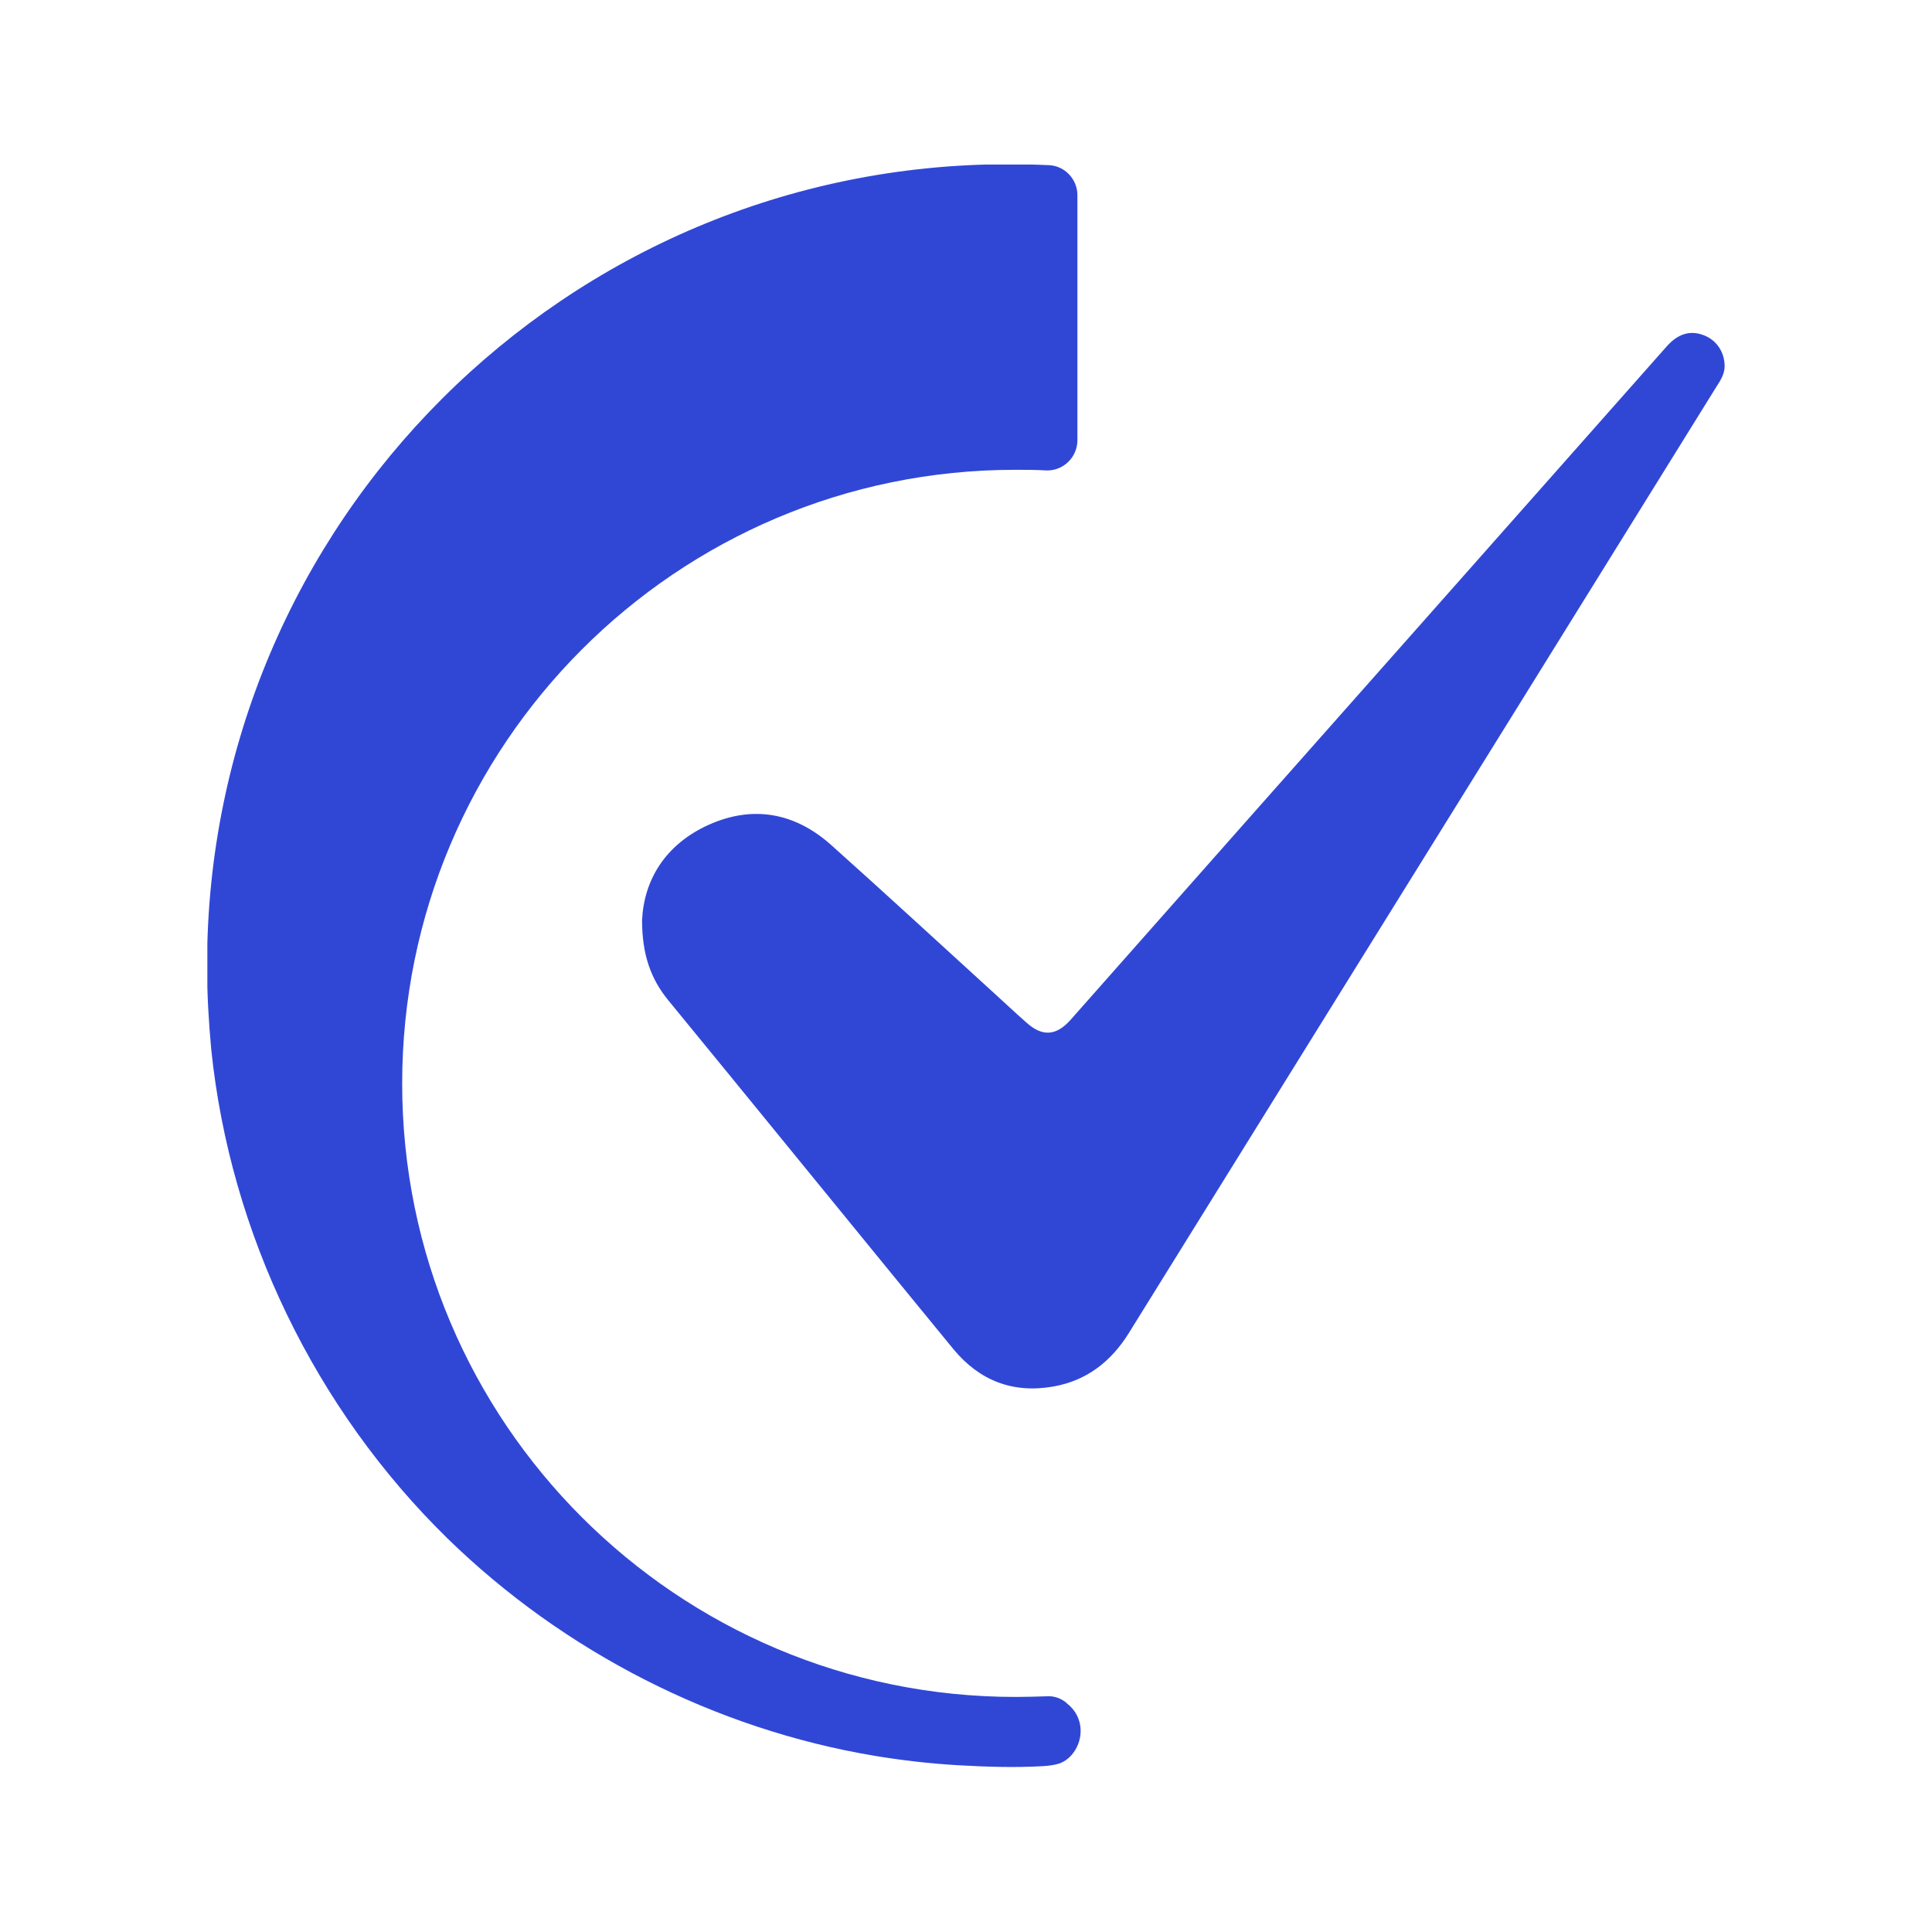
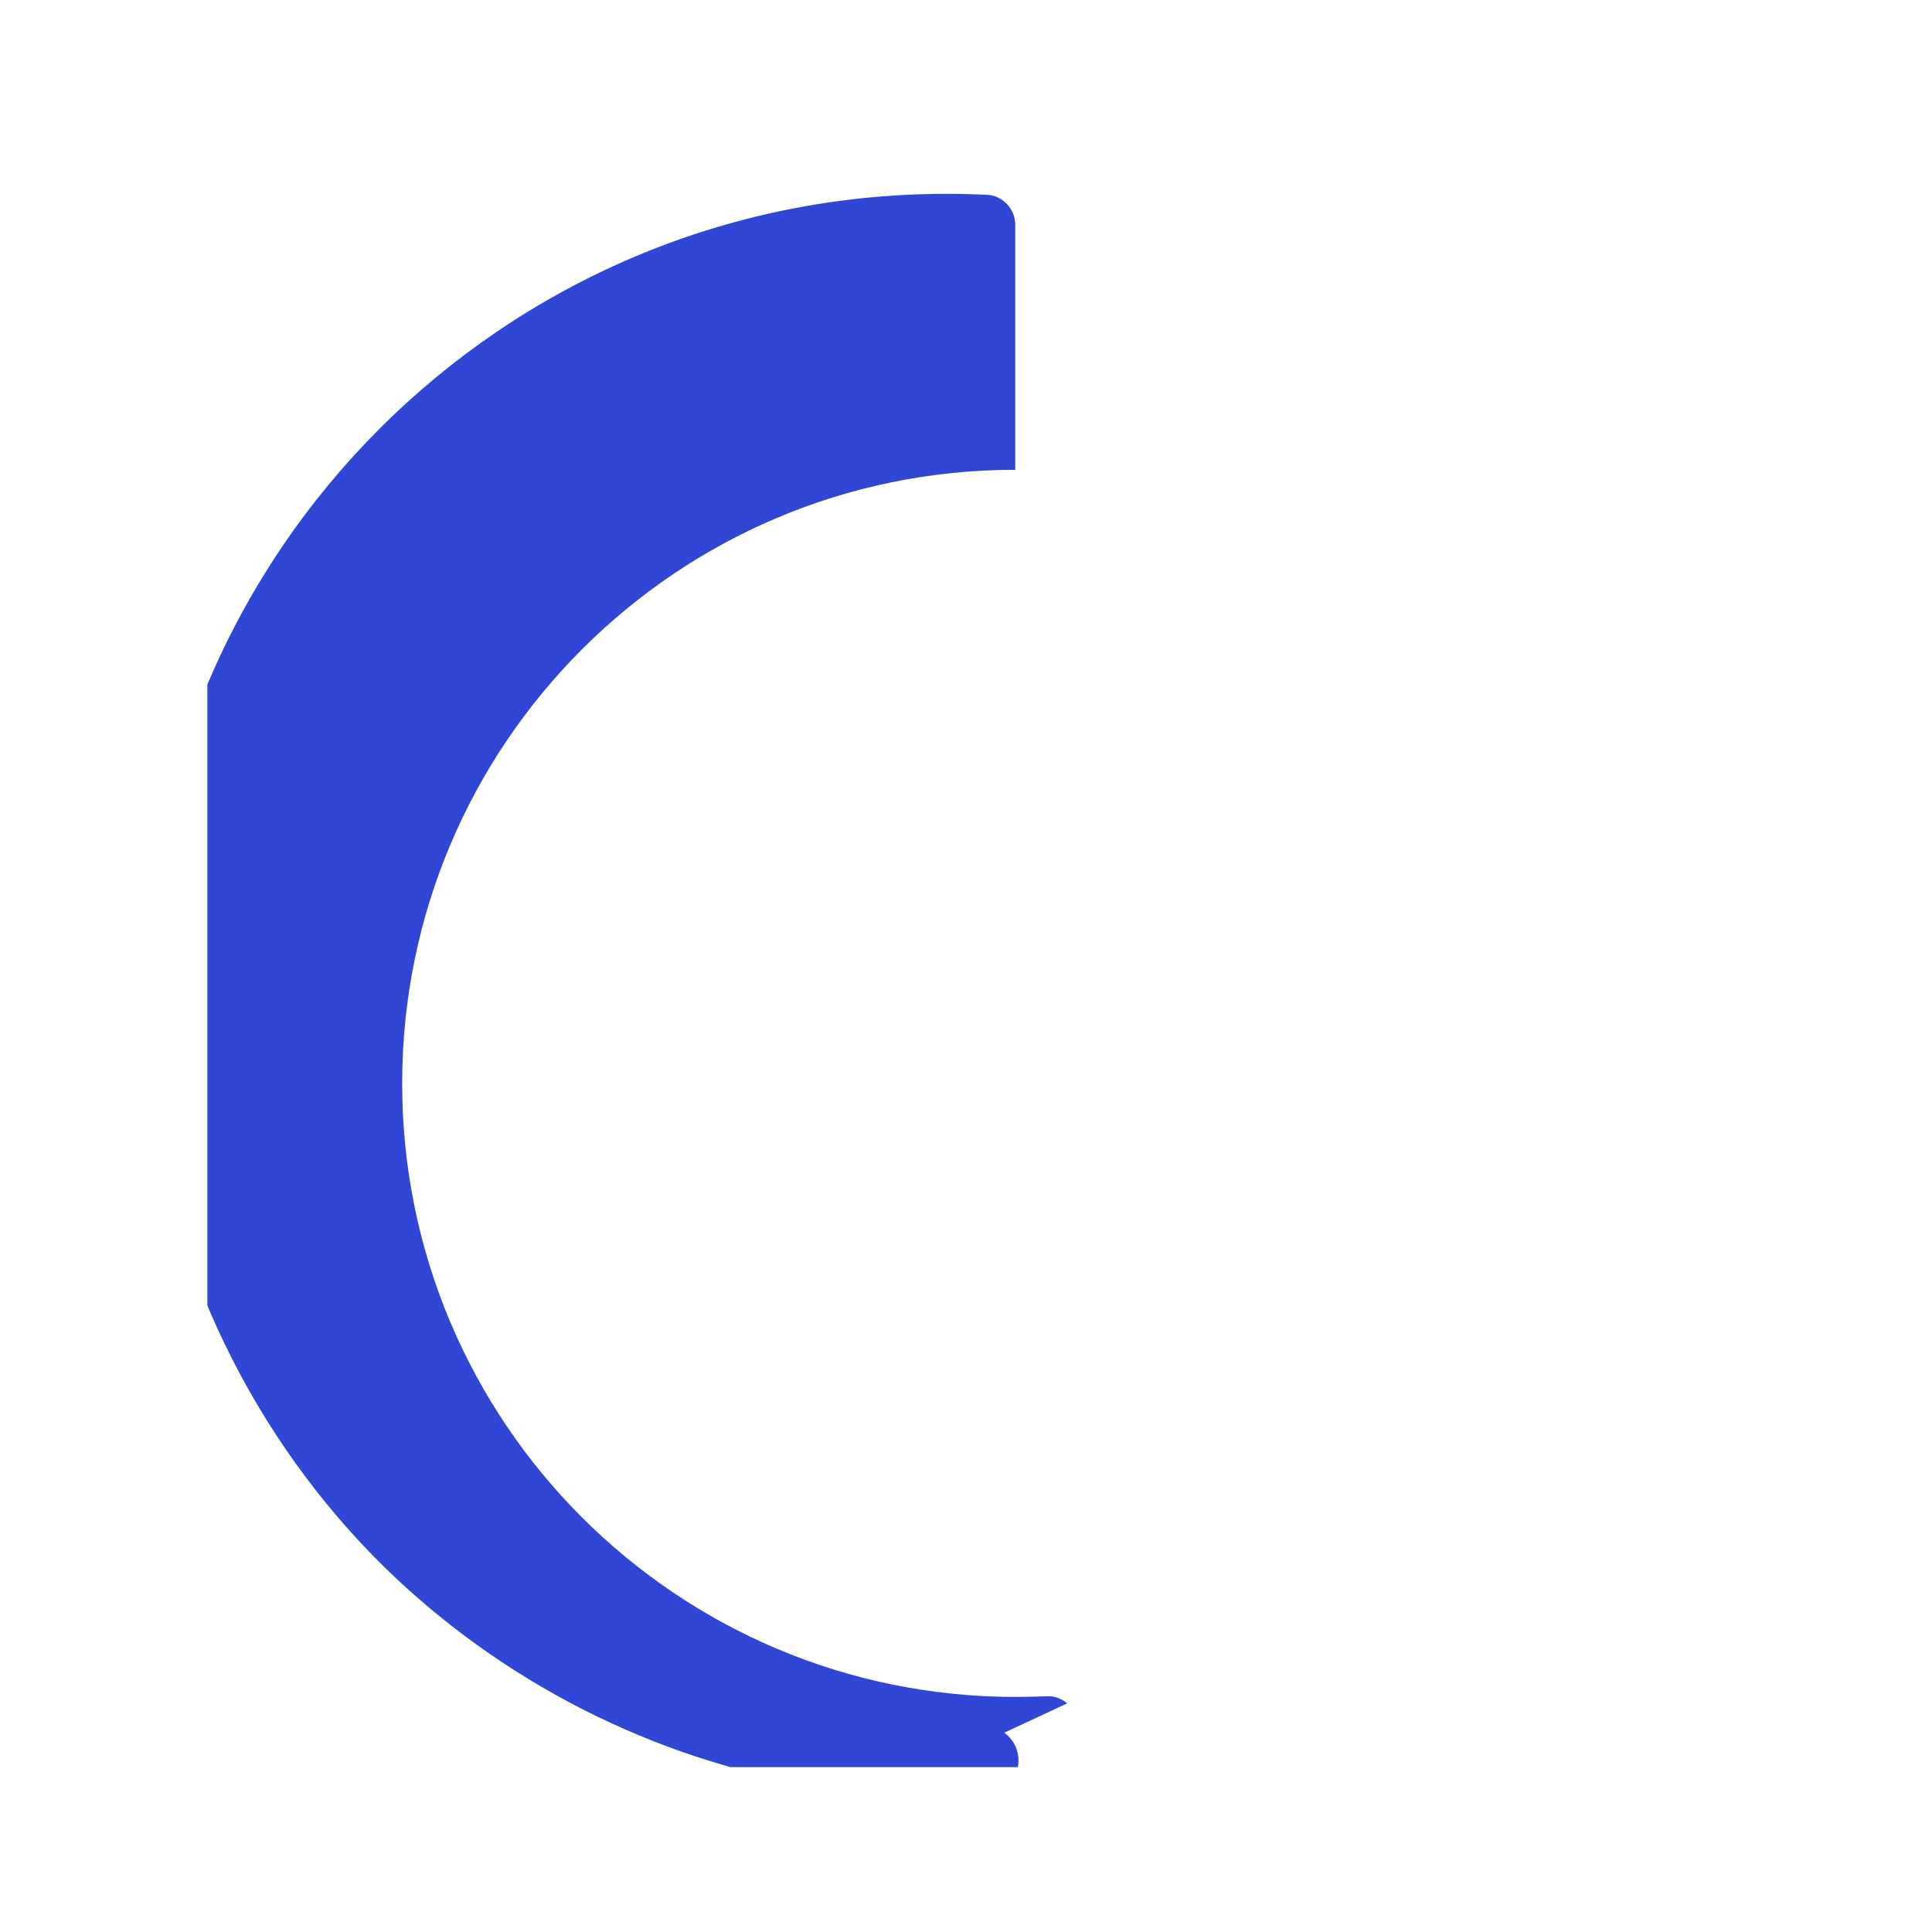
<svg xmlns="http://www.w3.org/2000/svg" id="Layer_1" data-name="Layer 1" viewBox="0 0 60 60">
  <defs>
    <style>
      .cls-1 {
        fill: none;
      }

      .cls-2 {
        fill: #3047d6;
      }

      .cls-3 {
        clip-path: url(#clippath-1);
      }

      .cls-4 {
        clip-path: url(#clippath);
      }
    </style>
    <clipPath id="clippath">
      <rect class="cls-1" x="6.44" y="5.11" width="47.13" height="49.77" />
    </clipPath>
    <clipPath id="clippath-1">
      <rect class="cls-1" x="6.44" y="5.11" width="47.12" height="49.77" />
    </clipPath>
  </defs>
  <g id="Artwork_47" data-name="Artwork 47">
    <g class="cls-4">
      <g class="cls-3">
-         <path class="cls-2" d="M33.14,52.9c-.17-.15-.4-.24-.64-.22-.32.01-.64.02-.96.02-10.52,0-19.05-8.53-19.05-19.05S21.01,14.59,31.53,14.59c.32,0,.64,0,.96.02.53.02.97-.41.97-.94v-7.61c0-.49-.39-.91-.88-.93-.42-.02-.84-.03-1.26-.03-13.74,0-24.89,11.14-24.89,24.89,0,.87.05,1.73.13,2.6.59,5.72,3.23,11.17,7.34,15.19,3.61,3.52,8.3,5.92,13.27,6.75.85.14,1.71.24,2.57.29.87.05,1.76.08,2.64.03.17-.01.35-.03.51-.08.41-.14.67-.59.67-1.01,0-.36-.17-.67-.44-.87" />
-         <path class="cls-2" d="M19.94,28.57c.06-1.24.72-2.35,2.08-2.96,1.37-.61,2.67-.37,3.79.63,1.7,1.52,3.38,3.07,5.07,4.61.33.3.66.61,1,.91.49.44.92.41,1.36-.08,3.67-4.15,7.34-8.3,11.02-12.45,2.5-2.82,5-5.65,7.49-8.46.36-.41.74-.52,1.16-.36.4.15.65.53.65.96,0,.27-.15.47-.28.68-4.15,6.69-8.3,13.37-12.45,20.05-1.93,3.1-3.85,6.21-5.78,9.31-.55.88-1.31,1.47-2.34,1.65-1.25.22-2.29-.18-3.1-1.16-2.34-2.85-4.67-5.72-7.01-8.58-.62-.75-1.23-1.51-1.85-2.26-.53-.65-.81-1.4-.81-2.48" />
+         <path class="cls-2" d="M33.14,52.9c-.17-.15-.4-.24-.64-.22-.32.01-.64.02-.96.02-10.52,0-19.05-8.53-19.05-19.05S21.01,14.59,31.53,14.59v-7.61c0-.49-.39-.91-.88-.93-.42-.02-.84-.03-1.26-.03-13.74,0-24.89,11.14-24.89,24.89,0,.87.05,1.73.13,2.6.59,5.72,3.23,11.17,7.34,15.19,3.61,3.52,8.3,5.92,13.27,6.75.85.14,1.71.24,2.57.29.87.05,1.76.08,2.64.03.17-.01.35-.03.51-.08.41-.14.67-.59.67-1.01,0-.36-.17-.67-.44-.87" />
      </g>
    </g>
  </g>
</svg>